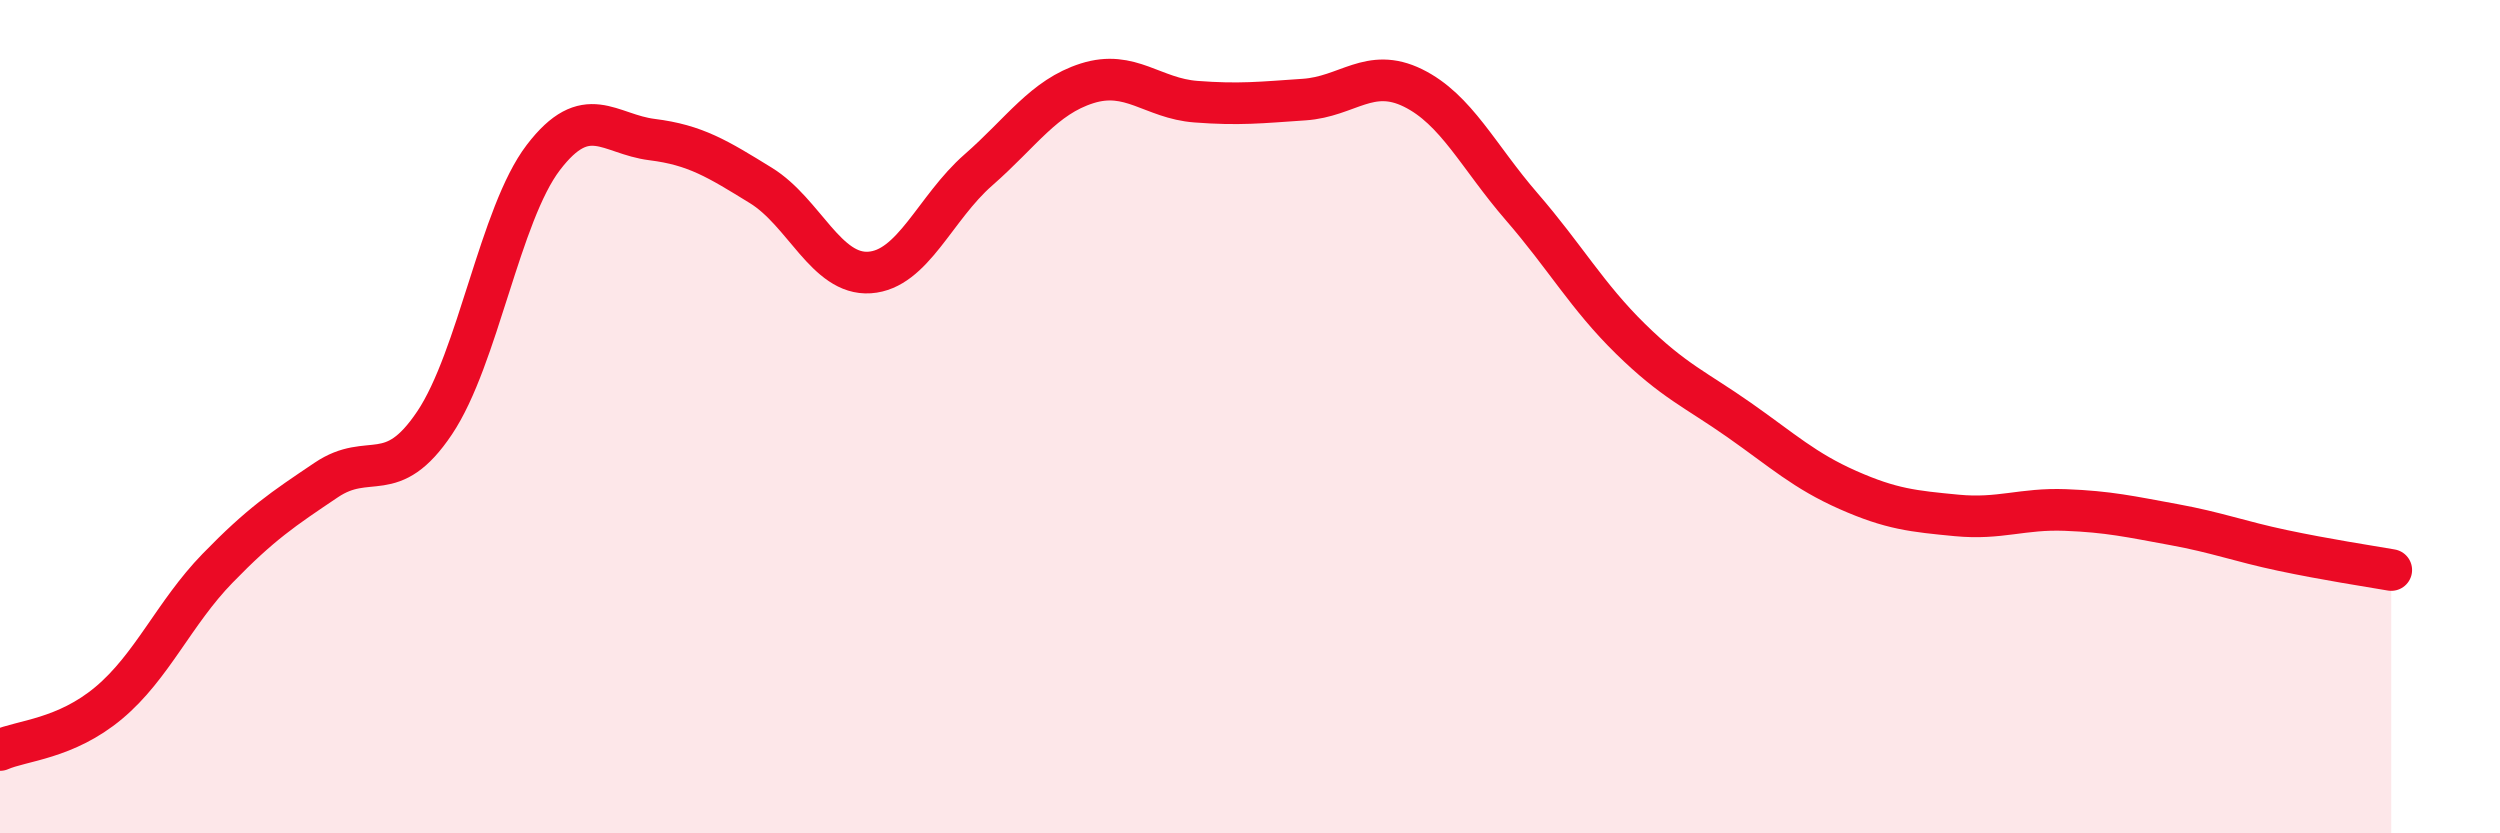
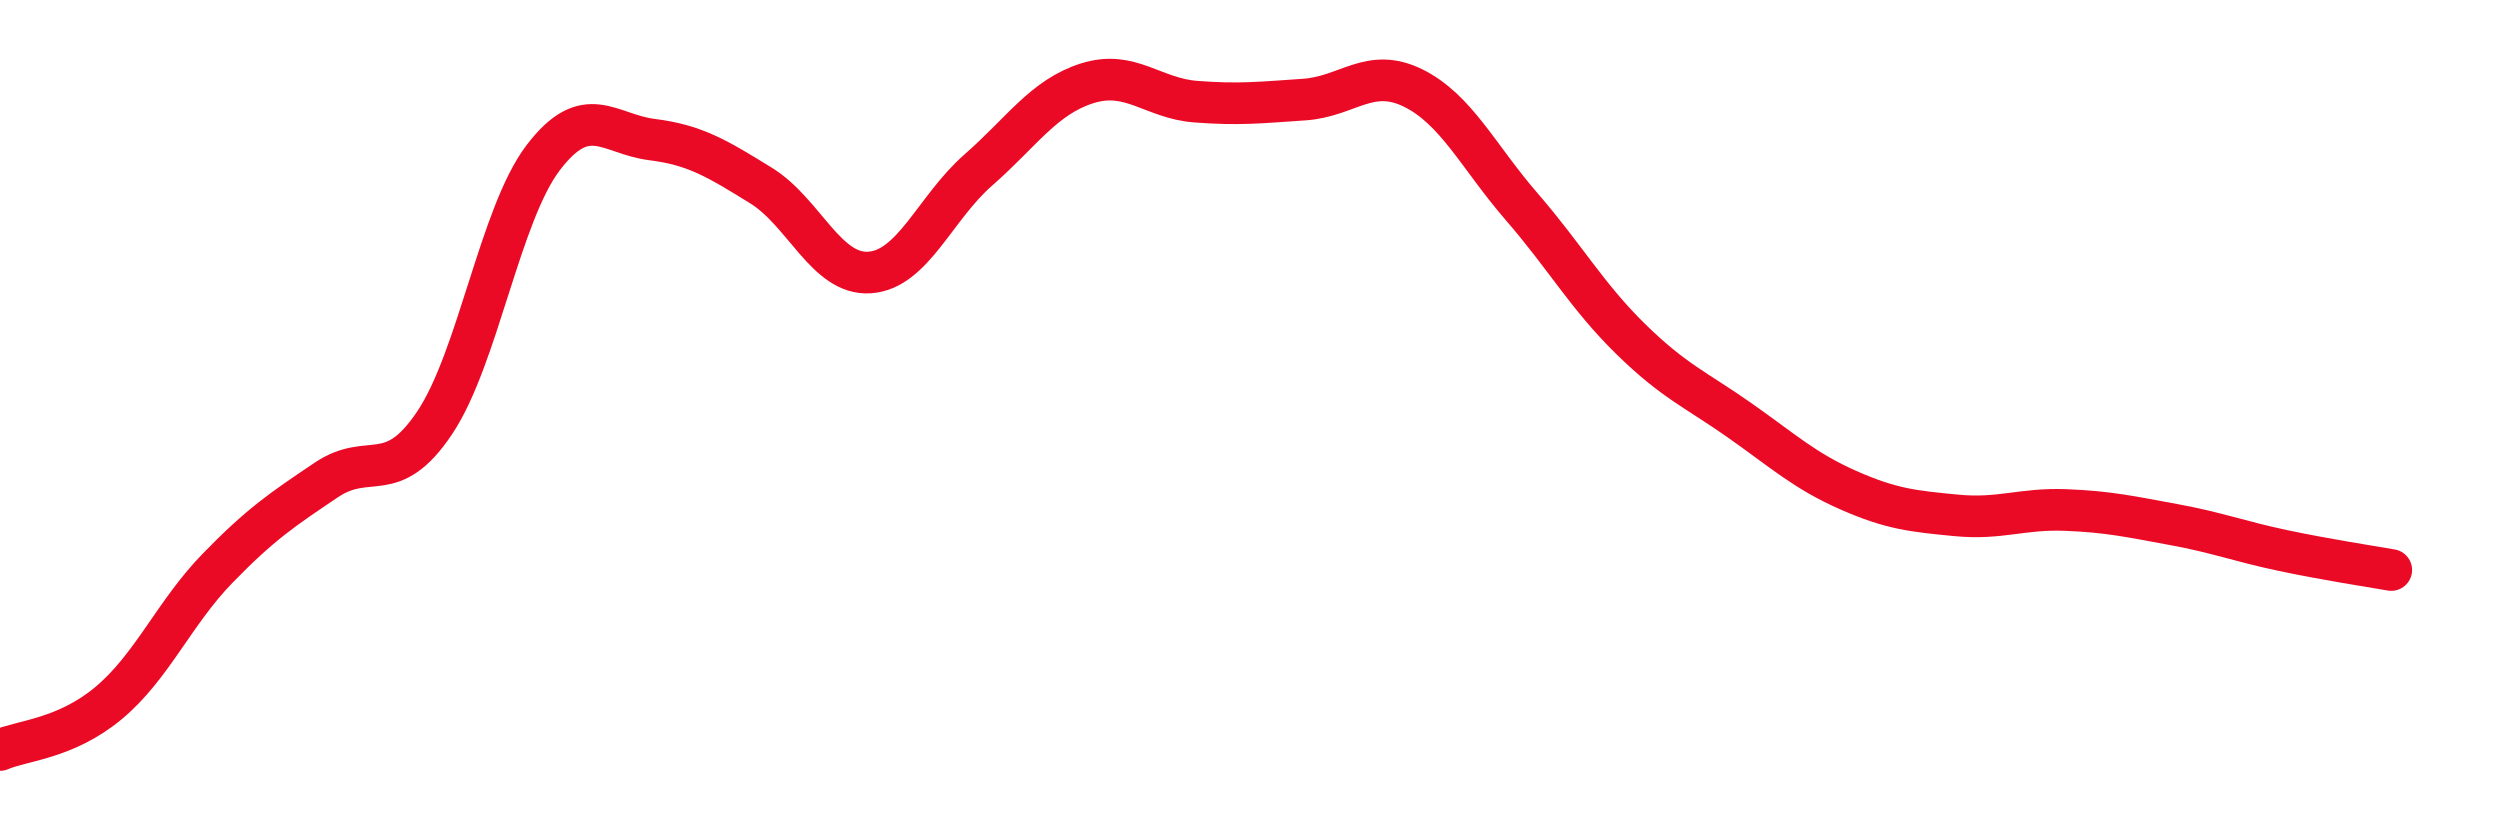
<svg xmlns="http://www.w3.org/2000/svg" width="60" height="20" viewBox="0 0 60 20">
-   <path d="M 0,18 C 0.52,17.77 1.57,17.74 2.61,16.87 C 3.65,16 4.18,14.71 5.22,13.64 C 6.26,12.57 6.79,12.22 7.83,11.52 C 8.87,10.82 9.39,11.7 10.43,10.15 C 11.47,8.6 12,5.14 13.04,3.78 C 14.08,2.42 14.61,3.22 15.65,3.35 C 16.69,3.48 17.22,3.81 18.26,4.45 C 19.3,5.09 19.83,6.61 20.87,6.54 C 21.91,6.47 22.44,4.99 23.48,4.08 C 24.52,3.17 25.05,2.33 26.09,2 C 27.13,1.67 27.66,2.36 28.7,2.44 C 29.74,2.52 30.26,2.46 31.3,2.39 C 32.34,2.32 32.87,1.6 33.91,2.11 C 34.95,2.62 35.48,3.76 36.52,4.96 C 37.56,6.16 38.09,7.11 39.13,8.13 C 40.17,9.15 40.7,9.35 41.74,10.08 C 42.78,10.81 43.31,11.3 44.35,11.76 C 45.39,12.22 45.92,12.27 46.96,12.37 C 48,12.47 48.53,12.2 49.57,12.24 C 50.61,12.28 51.13,12.4 52.17,12.59 C 53.21,12.78 53.74,12.99 54.78,13.21 C 55.82,13.43 56.87,13.59 57.39,13.68L57.39 20L0 20Z" fill="#EB0A25" opacity="0.1" stroke-linecap="round" stroke-linejoin="round" />
  <path d="M 0,18 C 0.52,17.77 1.57,17.74 2.61,16.87 C 3.65,16 4.18,14.71 5.22,13.64 C 6.26,12.57 6.79,12.22 7.83,11.52 C 8.87,10.82 9.39,11.7 10.43,10.15 C 11.47,8.6 12,5.14 13.04,3.78 C 14.08,2.42 14.61,3.22 15.65,3.35 C 16.69,3.48 17.22,3.81 18.26,4.45 C 19.3,5.09 19.83,6.61 20.87,6.54 C 21.91,6.47 22.44,4.99 23.48,4.08 C 24.52,3.17 25.05,2.33 26.09,2 C 27.13,1.67 27.66,2.36 28.7,2.44 C 29.74,2.52 30.26,2.46 31.3,2.39 C 32.34,2.32 32.87,1.6 33.91,2.11 C 34.95,2.62 35.48,3.76 36.52,4.96 C 37.56,6.16 38.09,7.11 39.13,8.13 C 40.17,9.15 40.7,9.35 41.74,10.08 C 42.78,10.81 43.31,11.3 44.35,11.76 C 45.39,12.22 45.92,12.27 46.96,12.37 C 48,12.47 48.53,12.2 49.57,12.24 C 50.61,12.28 51.13,12.4 52.17,12.59 C 53.21,12.78 53.74,12.99 54.78,13.21 C 55.82,13.43 56.87,13.59 57.39,13.68" stroke="#EB0A25" stroke-width="1" fill="none" stroke-linecap="round" stroke-linejoin="round" />
</svg>